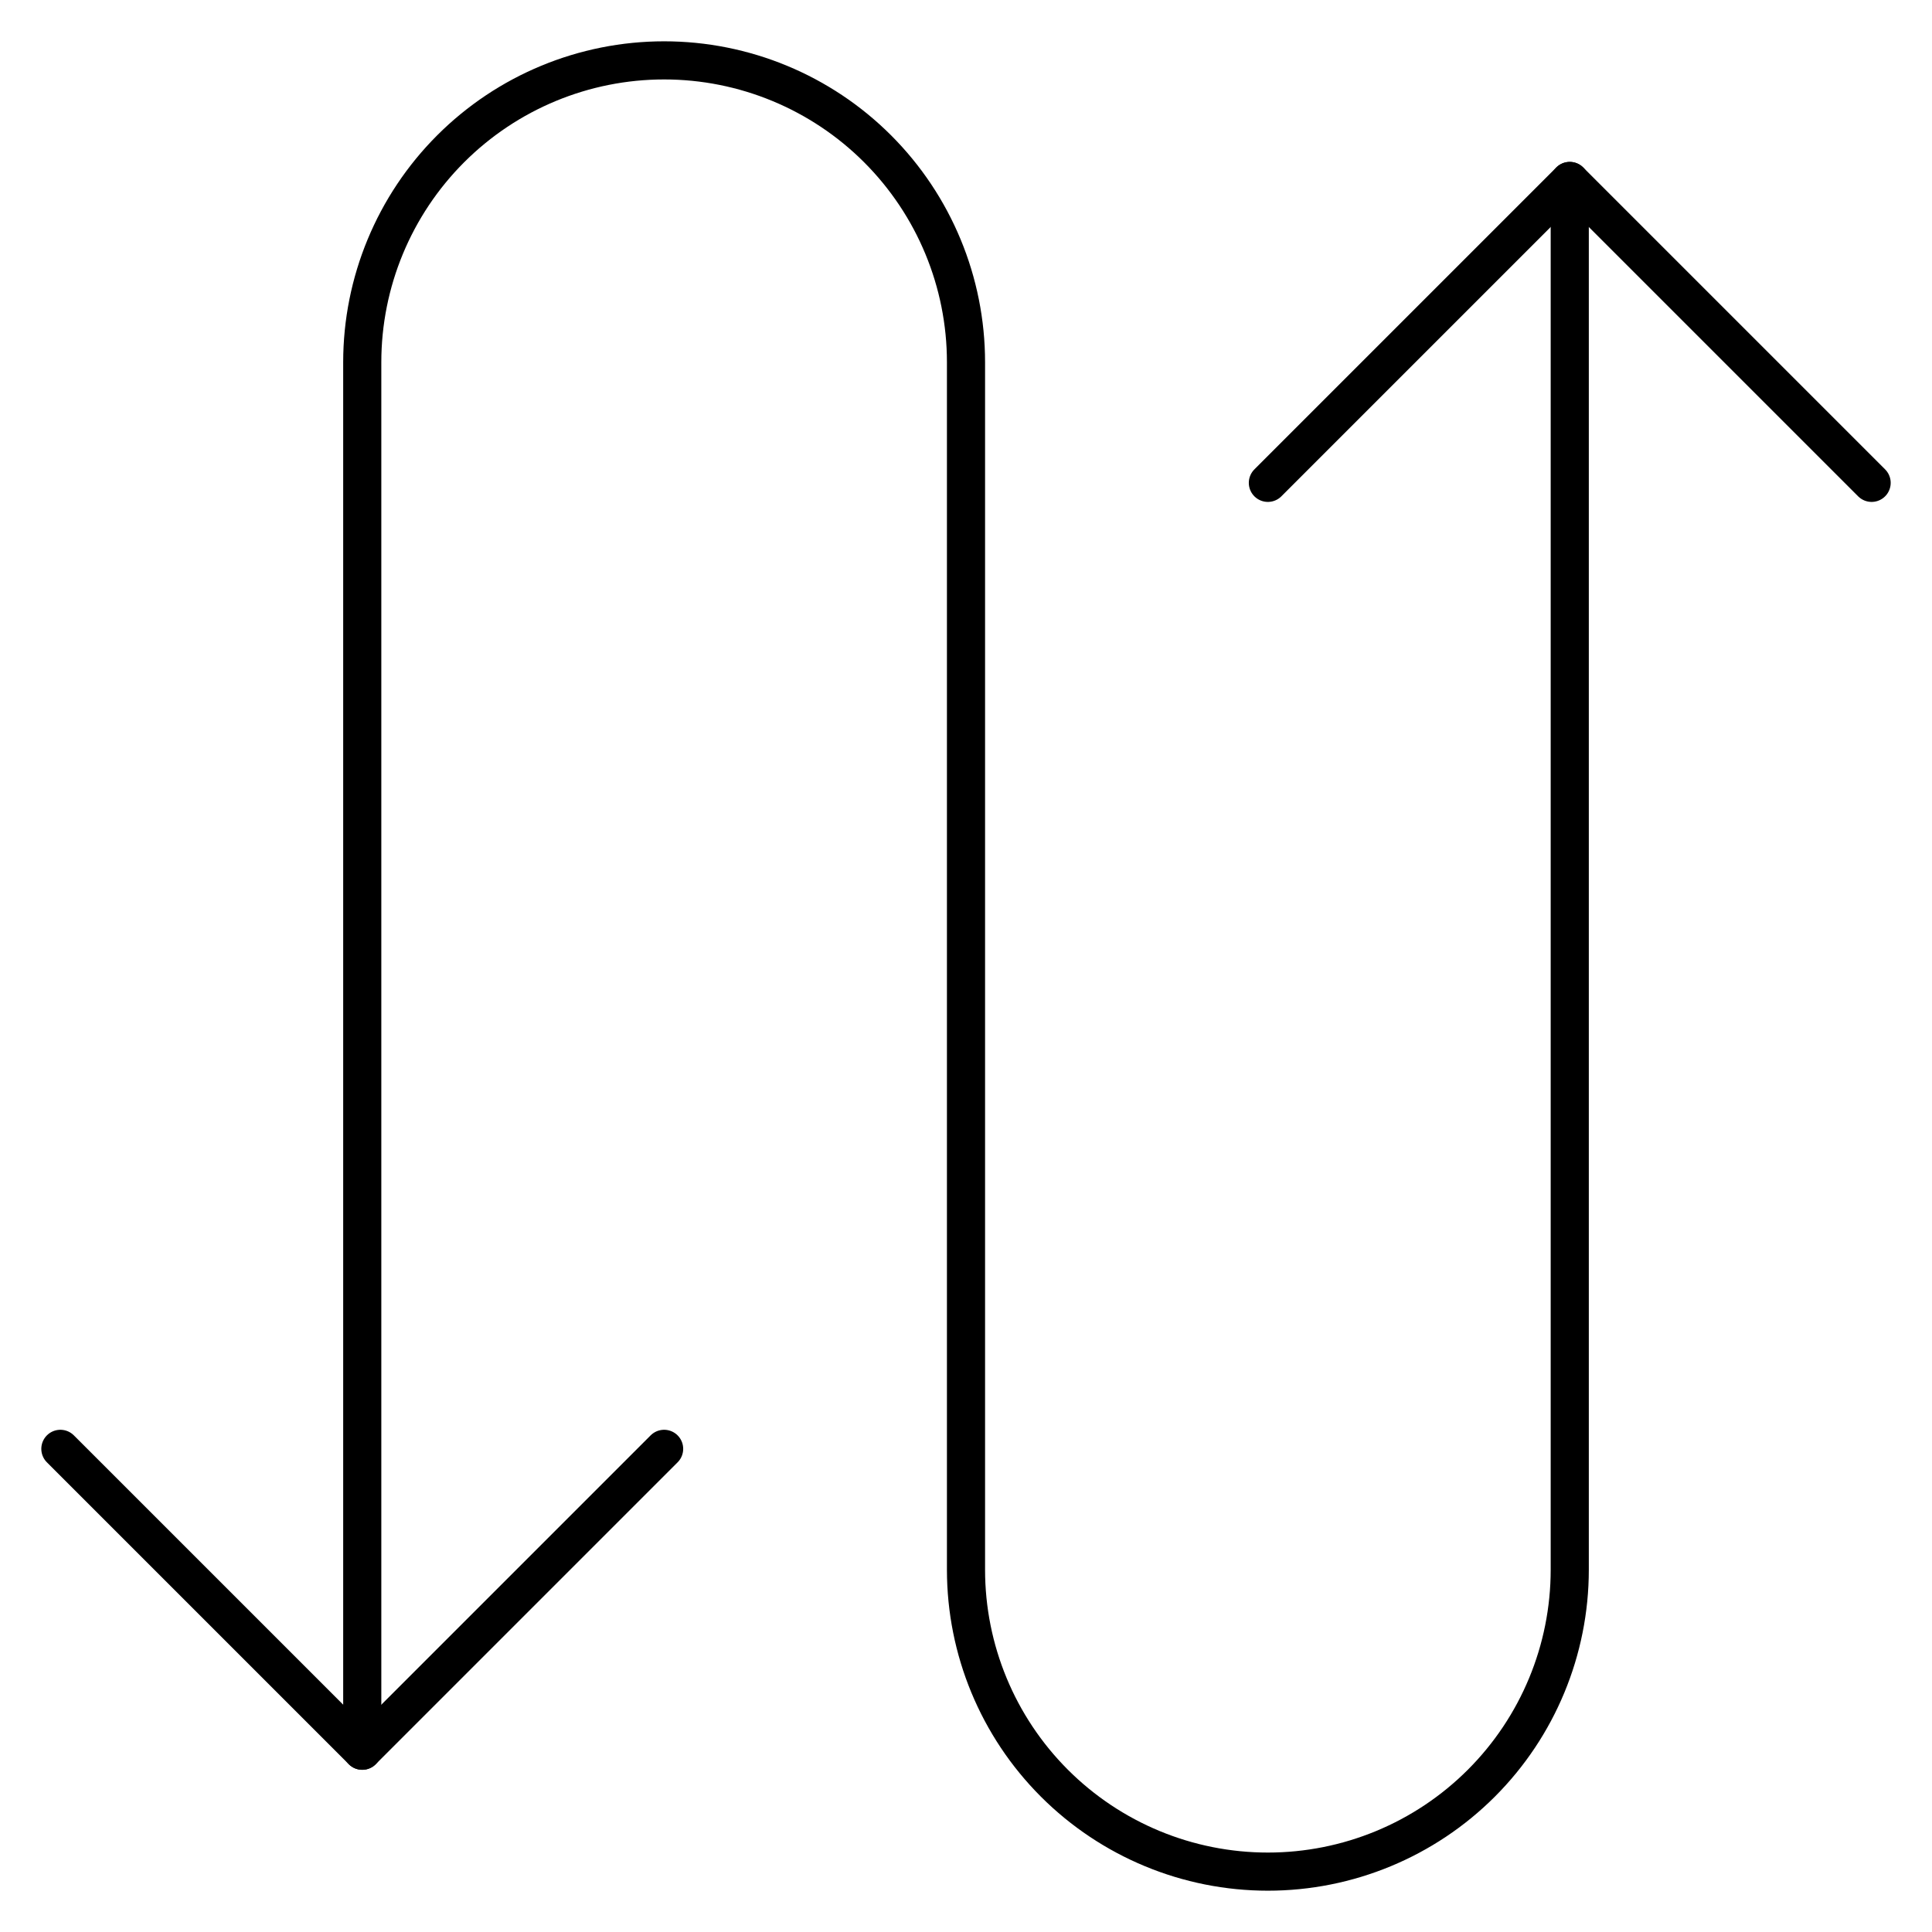
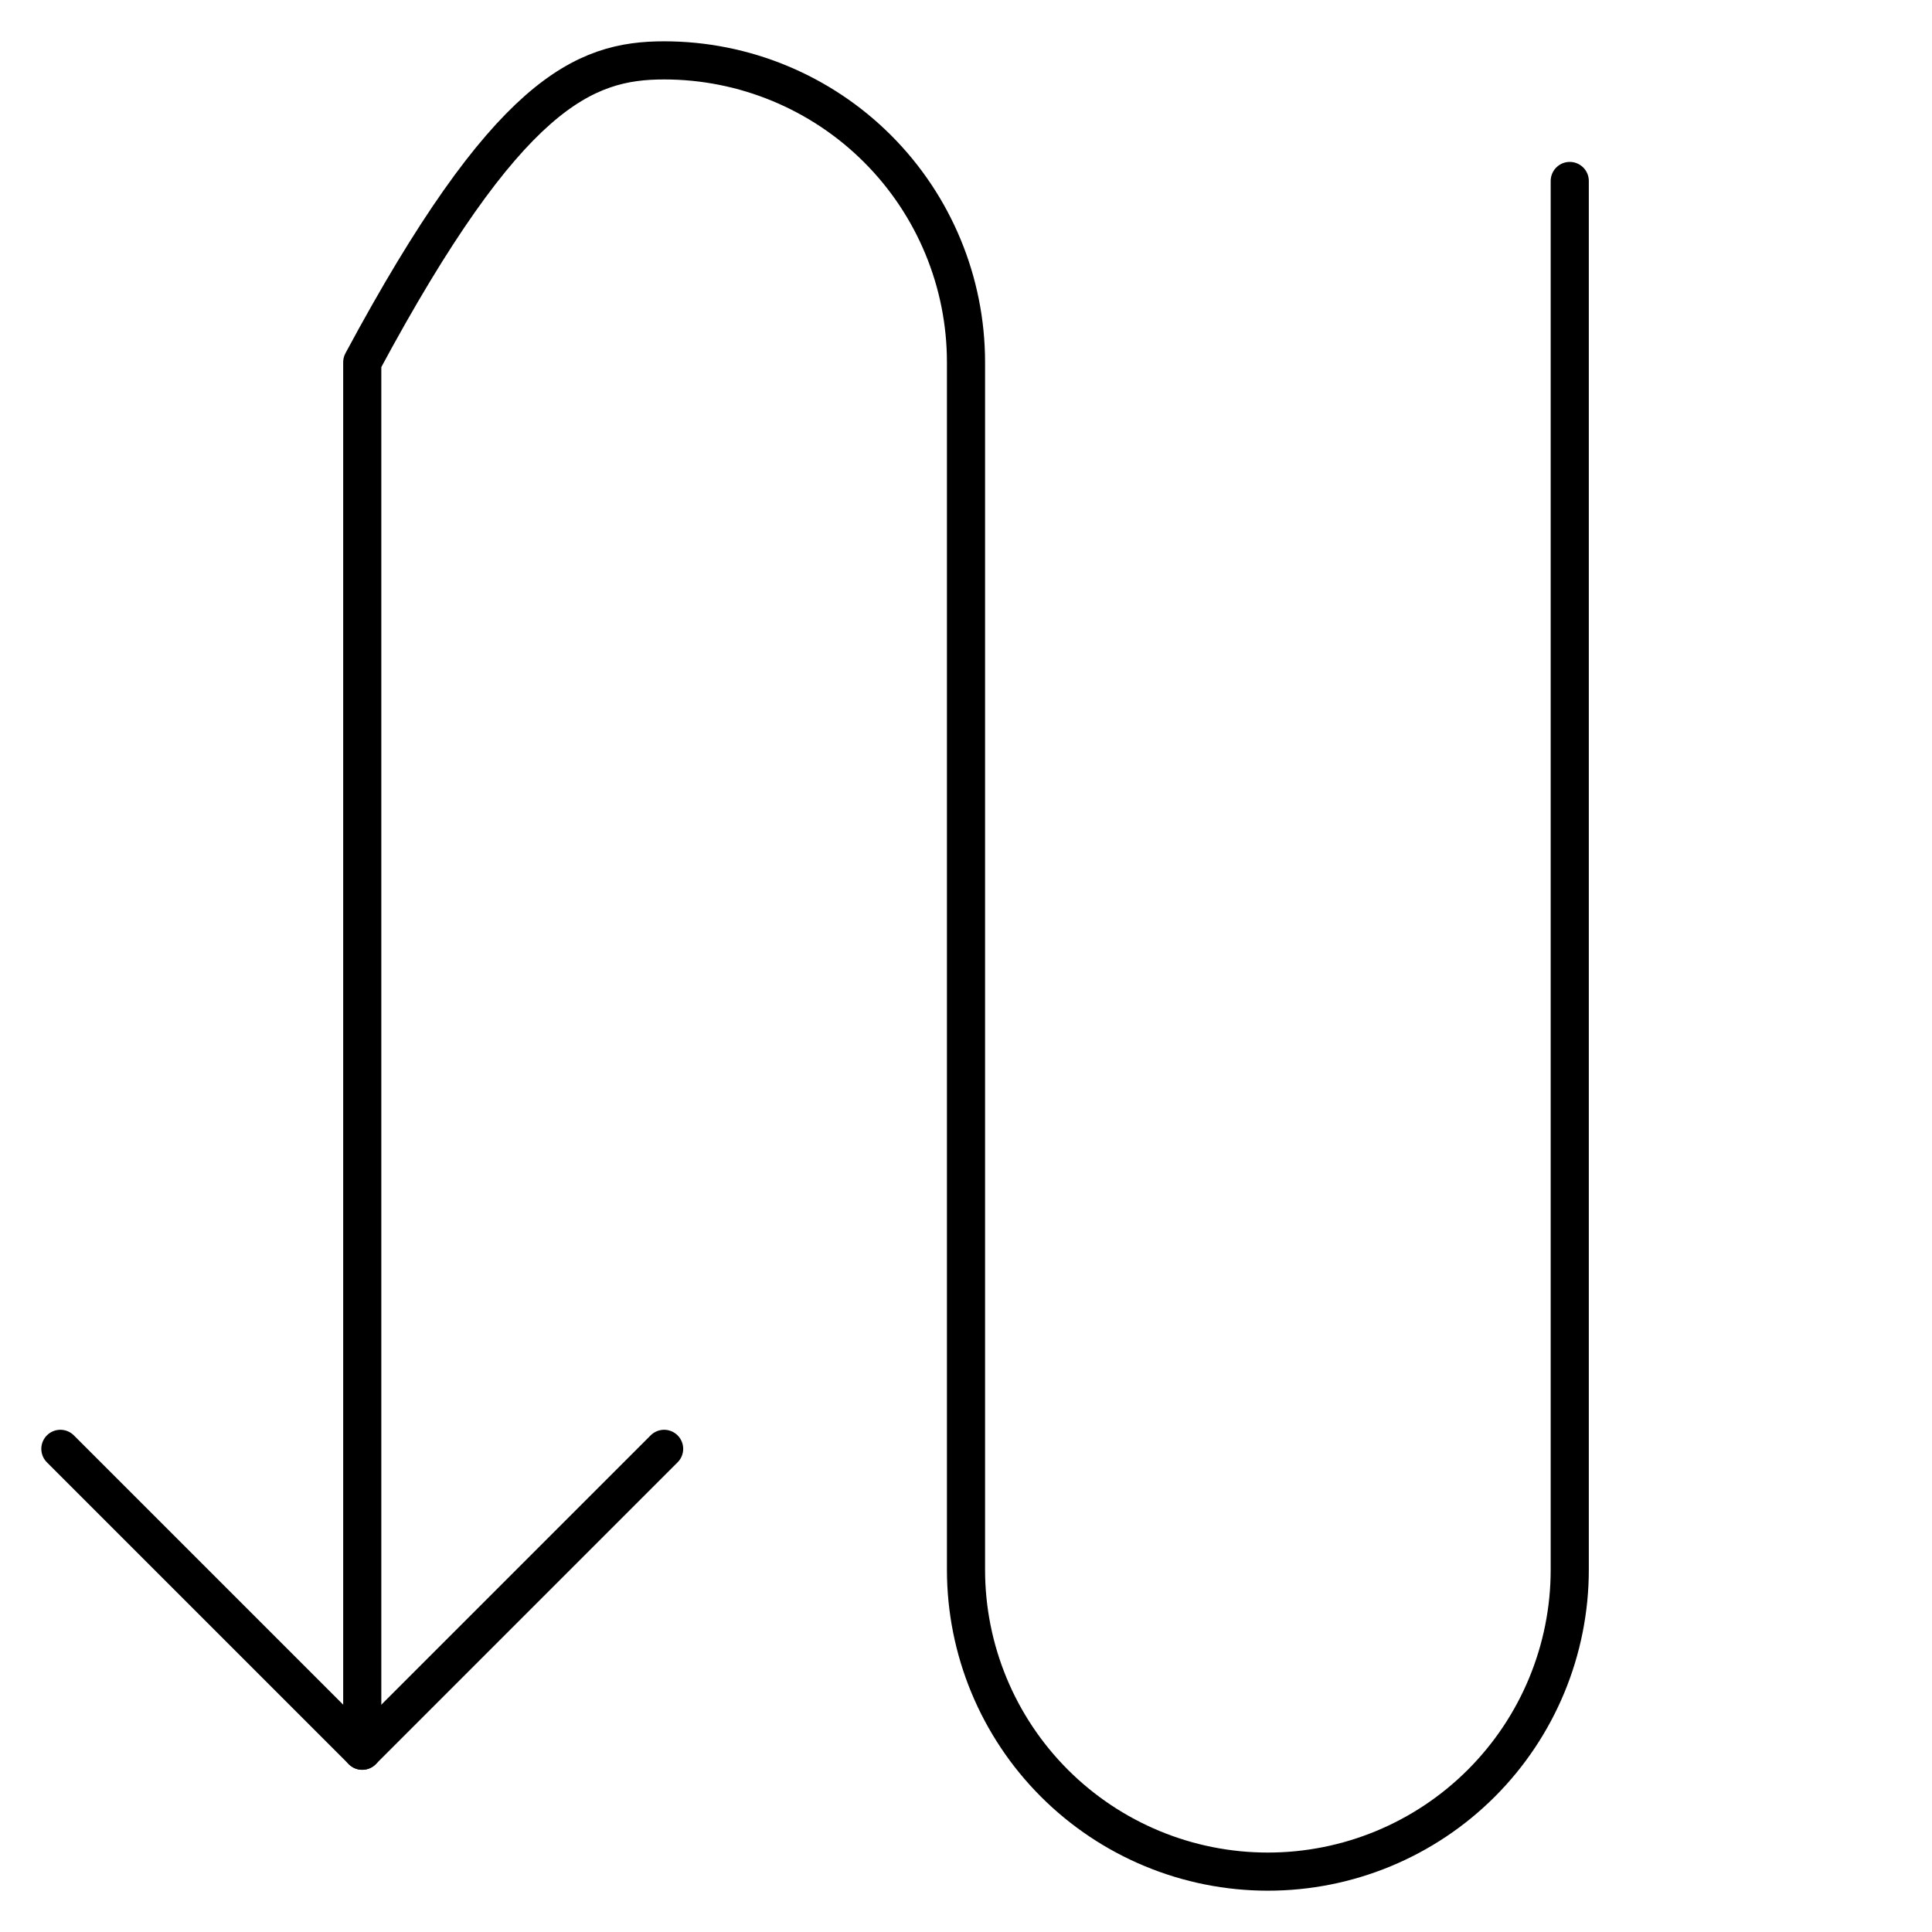
<svg xmlns="http://www.w3.org/2000/svg" width="76" height="76" viewBox="0 0 76 76" fill="none">
-   <path d="M14.25 68.869V14.25C14.25 11.101 15.501 8.08 17.728 5.853C19.955 3.626 22.976 2.375 26.125 2.375C29.274 2.375 32.295 3.626 34.522 5.853C36.749 8.08 38 11.101 38 14.25V61.75C38 64.9 39.251 67.92 41.478 70.147C43.705 72.374 46.725 73.625 49.875 73.625C53.025 73.625 56.045 72.374 58.272 70.147C60.499 67.92 61.75 64.9 61.75 61.75V7.119" stroke="black" stroke-width="1.5" stroke-linecap="round" stroke-linejoin="round" />
-   <path d="M49.875 18.994L61.75 7.119L73.625 18.994" stroke="black" stroke-width="1.5" stroke-linecap="round" stroke-linejoin="round" />
+   <path d="M14.25 68.869V14.25C19.955 3.626 22.976 2.375 26.125 2.375C29.274 2.375 32.295 3.626 34.522 5.853C36.749 8.08 38 11.101 38 14.25V61.75C38 64.9 39.251 67.92 41.478 70.147C43.705 72.374 46.725 73.625 49.875 73.625C53.025 73.625 56.045 72.374 58.272 70.147C60.499 67.92 61.75 64.9 61.75 61.75V7.119" stroke="black" stroke-width="1.5" stroke-linecap="round" stroke-linejoin="round" />
  <path d="M26.125 56.994L14.25 68.869L2.375 56.994" stroke="black" stroke-width="1.5" stroke-linecap="round" stroke-linejoin="round" />
</svg>